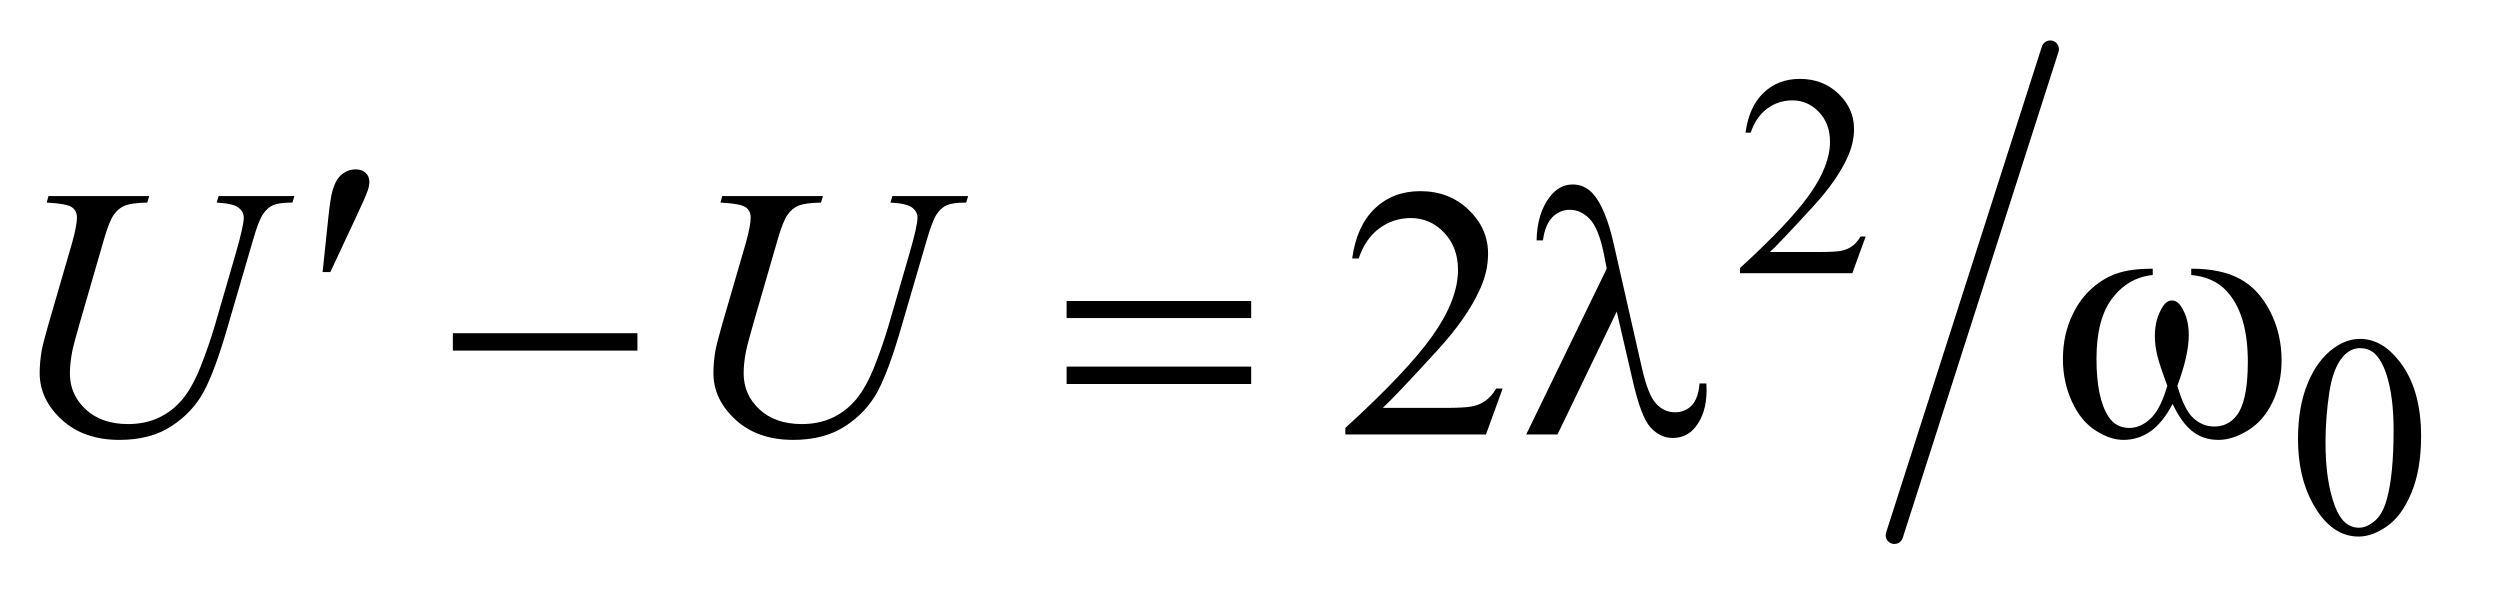
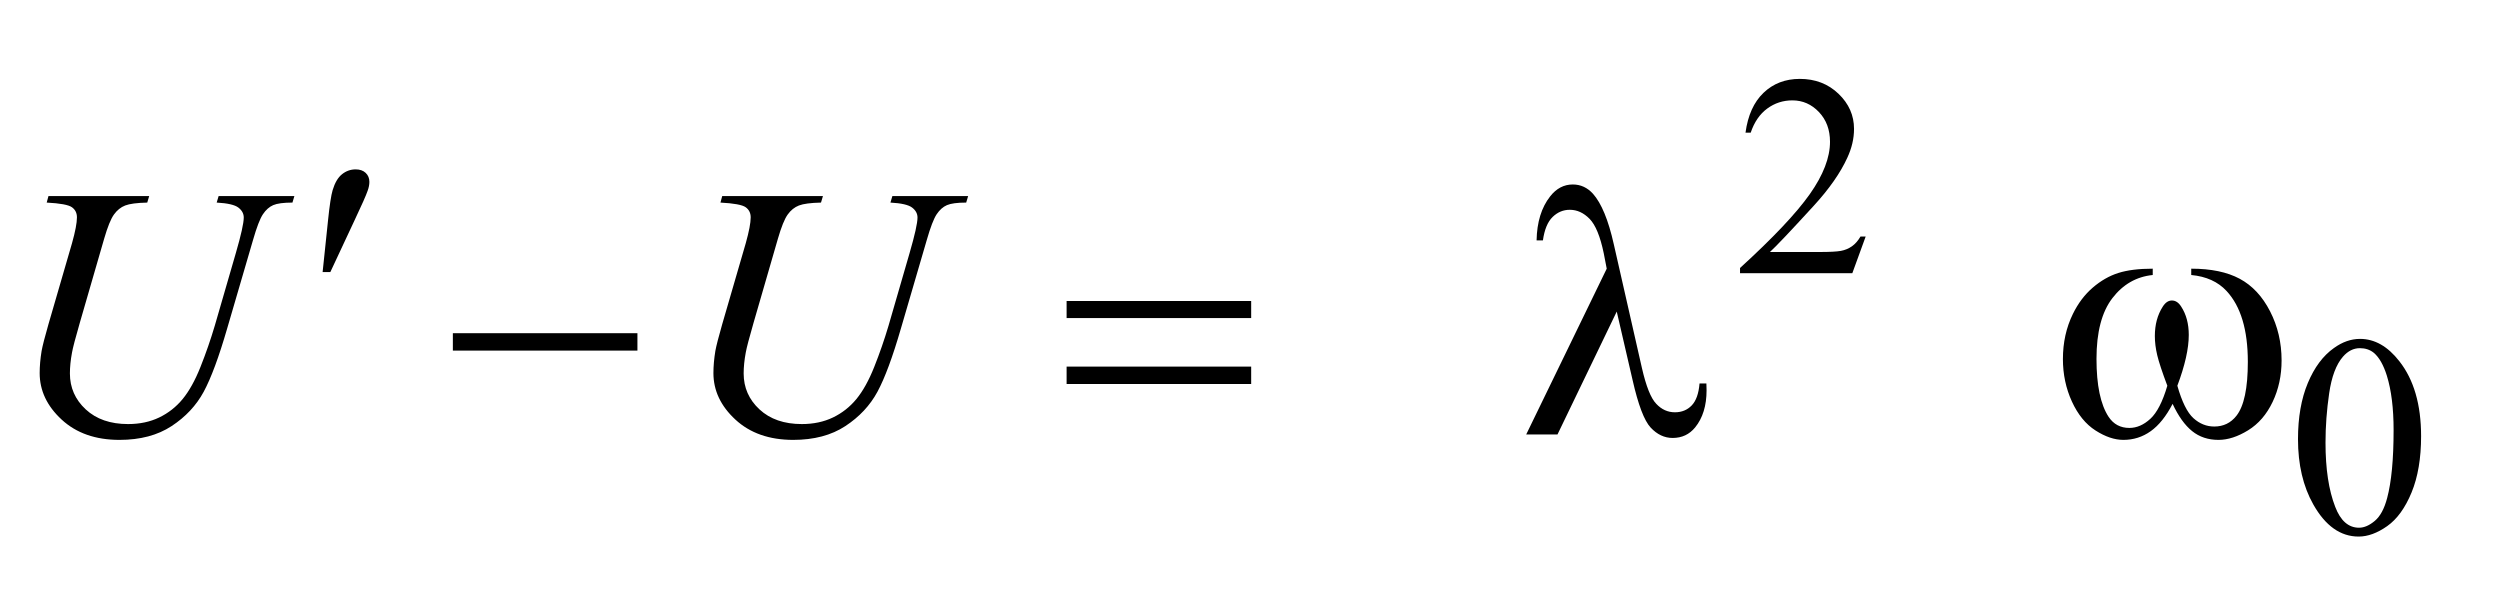
<svg xmlns="http://www.w3.org/2000/svg" stroke-dasharray="none" shape-rendering="auto" font-family="'Dialog'" text-rendering="auto" width="98" fill-opacity="1" color-interpolation="auto" color-rendering="auto" preserveAspectRatio="xMidYMid meet" font-size="12px" viewBox="0 0 98 24" fill="black" stroke="black" image-rendering="auto" stroke-miterlimit="10" stroke-linecap="square" stroke-linejoin="miter" font-style="normal" stroke-width="1" height="24" stroke-dashoffset="0" font-weight="normal" stroke-opacity="1">
  <defs id="genericDefs" />
  <g>
    <defs id="defs1">
      <clipPath clipPathUnits="userSpaceOnUse" id="clipPath1">
-         <path d="M0.992 1.133 L62.623 1.133 L62.623 15.831 L0.992 15.831 L0.992 1.133 Z" />
-       </clipPath>
+         </clipPath>
      <clipPath clipPathUnits="userSpaceOnUse" id="clipPath2">
        <path d="M31.707 36.205 L31.707 505.795 L2000.746 505.795 L2000.746 36.205 Z" />
      </clipPath>
    </defs>
    <g stroke-width="14" transform="scale(1.576,1.576) translate(-0.992,-1.133) matrix(0.031,0,0,0.031,0,0)" stroke-linejoin="round" stroke-linecap="round">
-       <line y2="466" fill="none" x1="1677" clip-path="url(#clipPath2)" x2="1552" y1="76" />
-     </g>
+       </g>
    <g transform="matrix(0.049,0,0,0.049,-1.564,-1.786)">
      <path d="M1524.453 225.688 L1513.781 255 L1423.938 255 L1423.938 250.844 Q1463.578 214.688 1479.75 191.773 Q1495.922 168.859 1495.922 149.875 Q1495.922 135.391 1487.055 126.07 Q1478.188 116.75 1465.828 116.75 Q1454.594 116.75 1445.672 123.32 Q1436.75 129.891 1432.484 142.578 L1428.328 142.578 Q1431.125 121.812 1442.75 110.688 Q1454.375 99.562 1471.781 99.562 Q1490.312 99.562 1502.727 111.469 Q1515.141 123.375 1515.141 139.547 Q1515.141 151.125 1509.75 162.688 Q1501.438 180.875 1482.797 201.203 Q1454.828 231.75 1447.859 238.047 L1487.625 238.047 Q1499.75 238.047 1504.633 237.148 Q1509.516 236.25 1513.445 233.492 Q1517.375 230.734 1520.297 225.688 L1524.453 225.688 Z" stroke="none" clip-path="url(#clipPath2)" />
    </g>
    <g transform="matrix(0.049,0,0,0.049,-1.564,-1.786)">
      <path d="M1870.312 387.75 Q1870.312 361.703 1878.172 342.891 Q1886.031 324.078 1899.062 314.875 Q1909.172 307.562 1919.953 307.562 Q1937.469 307.562 1951.391 325.422 Q1968.797 347.547 1968.797 385.391 Q1968.797 411.906 1961.164 430.438 Q1953.531 448.969 1941.68 457.336 Q1929.828 465.703 1918.828 465.703 Q1897.047 465.703 1882.547 439.984 Q1870.312 418.297 1870.312 387.75 ZM1892.328 390.562 Q1892.328 422.016 1900.078 441.891 Q1906.469 458.625 1919.156 458.625 Q1925.234 458.625 1931.742 453.172 Q1938.25 447.719 1941.625 434.922 Q1946.797 415.609 1946.797 380.453 Q1946.797 354.406 1941.406 337 Q1937.359 324.078 1930.953 318.688 Q1926.344 314.984 1919.844 314.984 Q1912.203 314.984 1906.25 321.828 Q1898.156 331.156 1895.242 351.148 Q1892.328 371.141 1892.328 390.562 Z" stroke="none" clip-path="url(#clipPath2)" />
    </g>
    <g transform="matrix(0.049,0,0,0.049,-1.564,-1.786)">
-       <path d="M1234.047 347.297 L1220.688 384 L1108.188 384 L1108.188 378.797 Q1157.828 333.516 1178.078 304.828 Q1198.328 276.141 1198.328 252.375 Q1198.328 234.234 1187.219 222.562 Q1176.109 210.891 1160.641 210.891 Q1146.578 210.891 1135.398 219.117 Q1124.219 227.344 1118.875 243.234 L1113.672 243.234 Q1117.188 217.219 1131.742 203.297 Q1146.297 189.375 1168.094 189.375 Q1191.297 189.375 1206.836 204.281 Q1222.375 219.188 1222.375 239.438 Q1222.375 253.922 1215.625 268.406 Q1205.219 291.188 1181.875 316.641 Q1146.859 354.891 1138.141 362.766 L1187.922 362.766 Q1203.109 362.766 1209.227 361.641 Q1215.344 360.516 1220.266 357.07 Q1225.188 353.625 1228.844 347.297 L1234.047 347.297 Z" stroke="none" clip-path="url(#clipPath2)" />
-     </g>
+       </g>
    <g transform="matrix(0.049,0,0,0.049,-1.564,-1.786)">
      <path d="M70.688 193.312 L151.266 193.312 L149.719 198.516 Q137.344 198.797 132.07 200.836 Q126.797 202.875 123.07 208.078 Q119.344 213.281 115.266 227.344 L95.719 294.844 Q90.516 312.844 89.531 318.469 Q87.844 327.469 87.844 335.203 Q87.844 352.219 100.5 363.961 Q113.156 375.703 134.391 375.703 Q148.312 375.703 159.281 370.43 Q170.25 365.156 178.055 355.664 Q185.859 346.172 192.328 329.93 Q198.797 313.688 203.719 297.094 L220.594 238.875 Q226.922 217.078 226.922 210.469 Q226.922 205.828 222.633 202.523 Q218.344 199.219 205.266 198.516 L206.812 193.312 L267.422 193.312 L265.875 198.516 Q255.188 198.516 250.477 200.555 Q245.766 202.594 242.25 207.867 Q238.734 213.141 234.375 228.328 L213.703 299.062 Q203.719 333.516 194.859 349.898 Q186 366.281 169.195 377.32 Q152.391 388.359 127.5 388.359 Q98.812 388.359 81.234 372.117 Q63.656 355.875 63.656 334.922 Q63.656 326.625 65.203 317.203 Q66.328 311.016 70.688 295.828 L89.531 231 Q93.469 216.938 93.469 210.328 Q93.469 205.125 89.461 202.242 Q85.453 199.359 69.281 198.516 L70.688 193.312 ZM609.688 193.312 L690.266 193.312 L688.719 198.516 Q676.344 198.797 671.07 200.836 Q665.797 202.875 662.07 208.078 Q658.344 213.281 654.266 227.344 L634.719 294.844 Q629.516 312.844 628.531 318.469 Q626.844 327.469 626.844 335.203 Q626.844 352.219 639.5 363.961 Q652.156 375.703 673.391 375.703 Q687.312 375.703 698.281 370.43 Q709.25 365.156 717.055 355.664 Q724.859 346.172 731.328 329.93 Q737.797 313.688 742.719 297.094 L759.594 238.875 Q765.922 217.078 765.922 210.469 Q765.922 205.828 761.633 202.523 Q757.344 199.219 744.266 198.516 L745.812 193.312 L806.422 193.312 L804.875 198.516 Q794.188 198.516 789.477 200.555 Q784.766 202.594 781.25 207.867 Q777.734 213.141 773.375 228.328 L752.703 299.062 Q742.719 333.516 733.859 349.898 Q725 366.281 708.195 377.32 Q691.391 388.359 666.5 388.359 Q637.812 388.359 620.234 372.117 Q602.656 355.875 602.656 334.922 Q602.656 326.625 604.203 317.203 Q605.328 311.016 609.688 295.828 L628.531 231 Q632.469 216.938 632.469 210.328 Q632.469 205.125 628.461 202.242 Q624.453 199.359 608.281 198.516 L609.688 193.312 Z" stroke="none" clip-path="url(#clipPath2)" />
    </g>
    <g transform="matrix(0.049,0,0,0.049,-1.564,-1.786)">
      <path d="M290.016 254.078 L294.375 212.453 Q296.203 194.734 298.031 188.547 Q300.703 179.688 305.555 175.82 Q310.406 171.953 316.453 171.953 Q321.516 171.953 324.469 174.766 Q327.422 177.578 327.422 181.938 Q327.422 185.312 326.016 189.109 Q324.188 194.453 315.609 212.594 L296.203 254.078 L290.016 254.078 Z" stroke="none" clip-path="url(#clipPath2)" />
    </g>
    <g transform="matrix(0.049,0,0,0.049,-1.564,-1.786)">
      <path d="M394.203 303 L541.859 303 L541.859 316.922 L394.203 316.922 L394.203 303 ZM885.203 277.266 L1032.859 277.266 L1032.859 290.906 L885.203 290.906 L885.203 277.266 ZM885.203 329.719 L1032.859 329.719 L1032.859 343.641 L885.203 343.641 L885.203 329.719 ZM1325.312 285.703 L1277.922 384 L1252.891 384 L1317.297 251.391 L1314.906 239.016 Q1310.688 218.766 1303.586 211.523 Q1296.484 204.281 1287.766 204.281 Q1279.891 204.281 1273.984 210.047 Q1268.078 215.812 1266.25 228.75 L1261.188 228.75 Q1261.609 206.812 1272.016 193.594 Q1279.469 184.031 1290.156 184.031 Q1299.578 184.031 1306.328 191.484 Q1316.453 202.875 1322.922 231.703 L1345.422 330.703 Q1350.484 352.922 1356.953 359.531 Q1363.281 366.281 1371.859 366.281 Q1380.016 366.281 1385.289 360.797 Q1390.562 355.312 1391.547 343.219 L1397.031 343.219 Q1397.172 346.875 1397.172 348.703 Q1397.172 367.125 1388.031 378.375 Q1381.141 386.812 1370.031 386.812 Q1360.188 386.812 1352.453 378.516 Q1344.719 370.219 1337.969 340.406 L1325.312 285.703 ZM1784.906 256.453 L1784.906 251.391 Q1808.672 251.391 1823.719 259.477 Q1838.766 267.562 1847.977 285.492 Q1857.188 303.422 1857.188 324.797 Q1857.188 342.938 1850.016 357.984 Q1842.844 373.031 1830.398 380.695 Q1817.953 388.359 1806.703 388.359 Q1794.328 388.359 1785.609 381.328 Q1776.891 374.297 1770 359.531 Q1762.266 374.438 1752.492 381.398 Q1742.719 388.359 1730.625 388.359 Q1720.078 388.359 1708.336 380.836 Q1696.594 373.312 1689.422 357.633 Q1682.25 341.953 1682.25 323.672 Q1682.25 303.844 1690.266 287.531 Q1696.453 274.875 1706.086 266.578 Q1715.719 258.281 1726.547 254.836 Q1737.375 251.391 1754.109 251.391 L1754.109 256.453 Q1734.562 258.422 1721.836 274.945 Q1709.109 291.469 1709.109 323.531 Q1709.109 355.172 1718.812 369.938 Q1724.719 378.797 1735.406 378.797 Q1744.266 378.797 1752.211 371.484 Q1760.156 364.172 1765.781 345.047 Q1759.594 328.594 1757.695 320.578 Q1755.797 312.562 1755.797 305.25 Q1755.797 291.609 1762.125 281.766 Q1765.219 276.844 1769.438 276.844 Q1773.797 276.844 1776.891 281.766 Q1782.938 291.047 1782.938 304.406 Q1782.938 320.719 1773.797 345.047 Q1779.281 364.312 1786.664 370.992 Q1794.047 377.672 1803.328 377.672 Q1814.297 377.672 1821.047 369.094 Q1830.188 357.562 1830.188 325.922 Q1830.188 287.531 1813.172 269.25 Q1802.906 258.141 1784.906 256.453 Z" stroke="none" clip-path="url(#clipPath2)" />
    </g>
  </g>
</svg>